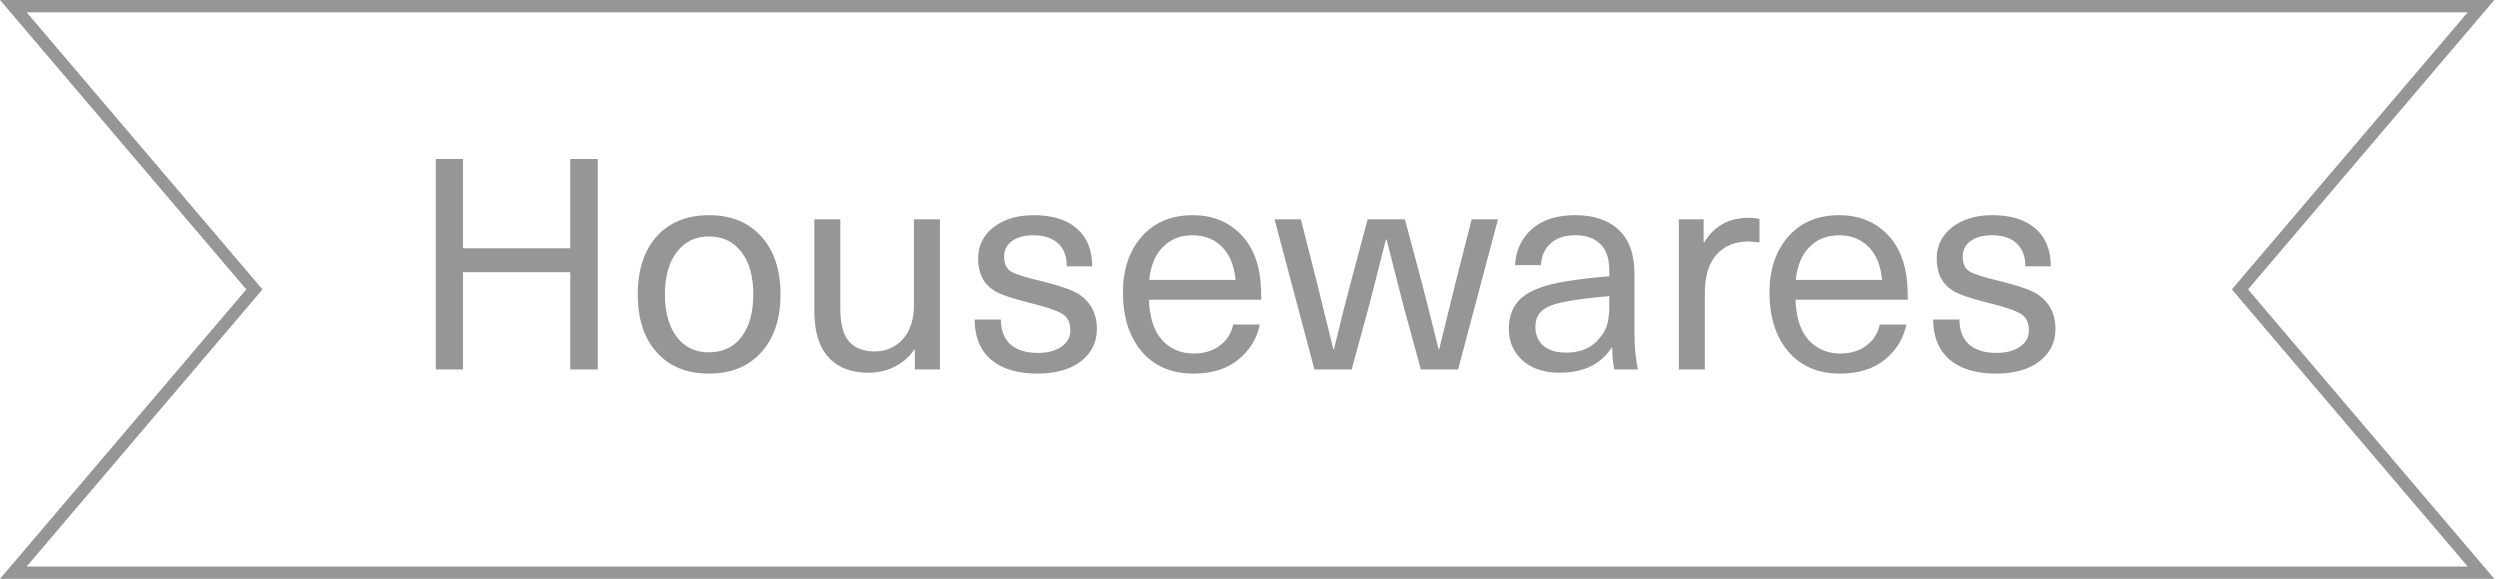
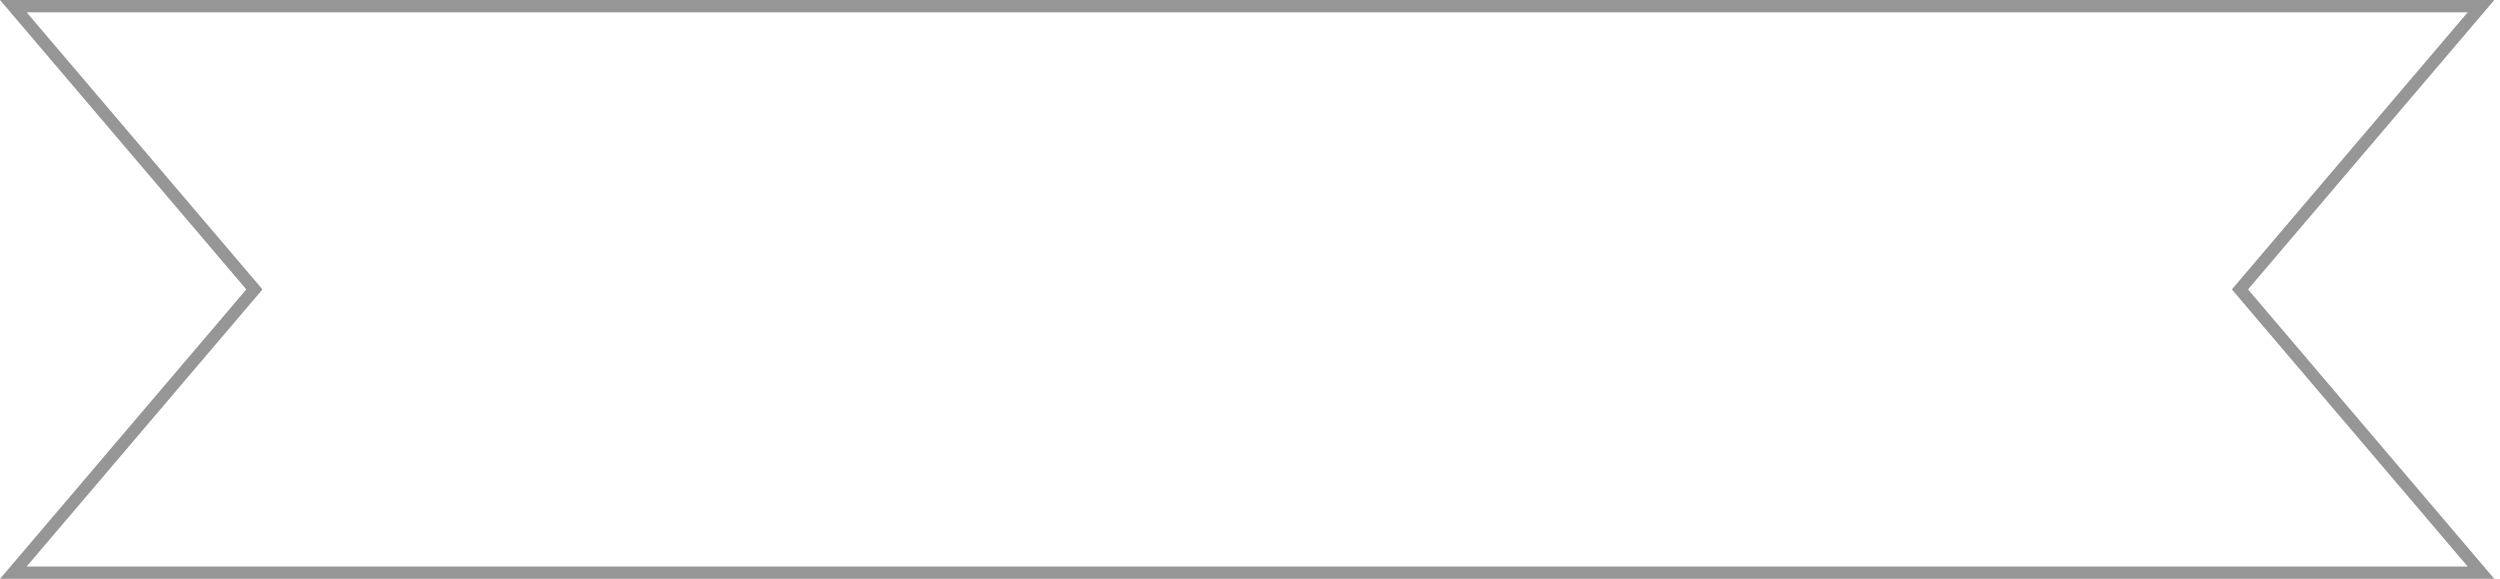
<svg xmlns="http://www.w3.org/2000/svg" width="203" height="47" viewBox="0 0 203 47" fill="none">
  <path d="M201.458 0.5L182.159 23.176L181.884 23.5L182.159 23.824L201.458 46.5H1.082L20.381 23.824L20.656 23.5L20.381 23.176L1.082 0.5H201.458Z" stroke="#979696" />
-   <path d="M48.538 12.912V30H46.306V22.104H37.593V30H35.386V12.912H37.593V20.16H46.306V12.912H48.538ZM53.321 19.2C54.361 18.048 55.777 17.472 57.569 17.472C59.361 17.472 60.777 18.048 61.817 19.2C62.857 20.352 63.377 21.92 63.377 23.904C63.377 25.888 62.857 27.456 61.817 28.608C60.777 29.76 59.361 30.336 57.569 30.336C55.777 30.336 54.361 29.76 53.321 28.608C52.297 27.456 51.785 25.888 51.785 23.904C51.785 21.92 52.297 20.352 53.321 19.2ZM57.569 19.2C56.465 19.2 55.593 19.624 54.953 20.472C54.313 21.304 53.993 22.448 53.993 23.904C53.993 25.36 54.313 26.512 54.953 27.36C55.593 28.192 56.465 28.608 57.569 28.608C58.689 28.608 59.569 28.192 60.209 27.36C60.849 26.512 61.169 25.36 61.169 23.904C61.169 22.448 60.849 21.304 60.209 20.472C59.569 19.624 58.689 19.2 57.569 19.2ZM70.515 30.264C69.107 30.264 68.019 29.84 67.251 28.992C66.499 28.144 66.123 26.896 66.123 25.248V17.808H68.235V25.08C68.235 26.312 68.475 27.2 68.955 27.744C69.435 28.272 70.131 28.536 71.043 28.536C71.939 28.536 72.691 28.208 73.299 27.552C73.907 26.88 74.211 25.96 74.211 24.792V17.808H76.323V30H74.283V28.392H74.235C73.851 28.968 73.331 29.424 72.675 29.76C72.035 30.096 71.315 30.264 70.515 30.264ZM83.935 17.472C85.439 17.472 86.607 17.832 87.439 18.552C88.271 19.272 88.687 20.296 88.687 21.624H86.623C86.623 20.808 86.383 20.184 85.903 19.752C85.439 19.32 84.775 19.104 83.911 19.104C83.175 19.104 82.591 19.264 82.159 19.584C81.743 19.888 81.535 20.304 81.535 20.832C81.535 21.424 81.727 21.832 82.111 22.056C82.511 22.28 83.295 22.528 84.463 22.8C86.031 23.184 87.087 23.552 87.631 23.904C88.575 24.544 89.055 25.472 89.071 26.688C89.071 27.792 88.631 28.68 87.751 29.352C86.887 30.008 85.719 30.336 84.247 30.336C82.631 30.336 81.375 29.96 80.479 29.208C79.599 28.456 79.151 27.368 79.135 25.944H81.271C81.271 26.808 81.527 27.48 82.039 27.96C82.567 28.424 83.311 28.656 84.271 28.656C85.071 28.656 85.711 28.488 86.191 28.152C86.671 27.816 86.911 27.376 86.911 26.832C86.911 26.176 86.679 25.72 86.215 25.464C85.767 25.192 84.879 24.896 83.551 24.576C82.143 24.224 81.199 23.896 80.719 23.592C79.855 23.048 79.423 22.184 79.423 21C79.423 19.96 79.839 19.112 80.671 18.456C81.519 17.8 82.607 17.472 83.935 17.472ZM96.919 28.704C97.783 28.704 98.495 28.488 99.055 28.056C99.631 27.624 99.991 27.056 100.135 26.352H102.295C102.071 27.488 101.487 28.44 100.543 29.208C99.615 29.96 98.407 30.336 96.919 30.336C95.143 30.336 93.743 29.744 92.719 28.56C91.695 27.36 91.183 25.752 91.183 23.736C91.183 21.896 91.687 20.392 92.695 19.224C93.719 18.056 95.103 17.472 96.847 17.472C98.207 17.472 99.351 17.848 100.279 18.6C101.223 19.352 101.855 20.392 102.175 21.72C102.335 22.376 102.415 23.248 102.415 24.336H93.295C93.343 25.776 93.695 26.864 94.351 27.6C95.023 28.336 95.879 28.704 96.919 28.704ZM96.847 19.104C95.855 19.104 95.047 19.424 94.423 20.064C93.799 20.688 93.431 21.576 93.319 22.728H100.327C100.215 21.56 99.847 20.664 99.223 20.04C98.599 19.416 97.807 19.104 96.847 19.104ZM121.636 17.808L118.396 30H115.372L113.932 24.72C113.18 21.776 112.732 20.016 112.588 19.44H112.54C112.396 20.016 111.948 21.776 111.196 24.72L109.756 30H106.732L103.492 17.808H105.628L106.924 22.896C107.308 24.432 107.756 26.256 108.268 28.368H108.316C108.748 26.544 109.196 24.76 109.66 23.016L111.052 17.808L114.076 17.808L115.468 23.016C115.884 24.616 116.332 26.4 116.812 28.368H116.86C117.372 26.256 117.82 24.432 118.204 22.896L119.5 17.808H121.636ZM127.915 17.472C129.435 17.472 130.611 17.872 131.443 18.672C132.291 19.456 132.715 20.632 132.715 22.2V26.88C132.715 28.112 132.811 29.152 133.003 30H131.083C130.971 29.488 130.915 28.896 130.915 28.224H130.867C129.987 29.584 128.579 30.264 126.643 30.264C125.395 30.264 124.395 29.936 123.643 29.28C122.891 28.608 122.515 27.744 122.515 26.688C122.515 25.632 122.859 24.8 123.547 24.192C124.251 23.568 125.451 23.12 127.147 22.848C128.331 22.656 129.507 22.52 130.675 22.44V21.96C130.675 20.984 130.427 20.264 129.931 19.8C129.451 19.336 128.779 19.104 127.915 19.104C127.051 19.104 126.379 19.328 125.899 19.776C125.419 20.208 125.163 20.792 125.131 21.528H123.019C123.083 20.328 123.539 19.352 124.387 18.6C125.235 17.848 126.411 17.472 127.915 17.472ZM130.675 24.792V24.048C129.443 24.144 128.379 24.272 127.483 24.432C126.459 24.592 125.731 24.832 125.299 25.152C124.883 25.472 124.675 25.936 124.675 26.544C124.675 27.184 124.891 27.696 125.323 28.08C125.771 28.448 126.387 28.632 127.171 28.632C128.243 28.632 129.083 28.312 129.691 27.672C130.059 27.288 130.315 26.896 130.459 26.496C130.603 26.08 130.675 25.512 130.675 24.792ZM141.985 17.688C142.337 17.688 142.633 17.72 142.873 17.784V19.68C142.345 19.632 142.065 19.608 142.033 19.608C140.881 19.608 139.993 19.968 139.369 20.688C138.745 21.408 138.433 22.44 138.433 23.784V30H136.321V17.808H138.337V19.68H138.385C139.185 18.352 140.385 17.688 141.985 17.688ZM149.419 28.704C150.283 28.704 150.995 28.488 151.555 28.056C152.131 27.624 152.491 27.056 152.635 26.352H154.795C154.571 27.488 153.987 28.44 153.043 29.208C152.115 29.96 150.907 30.336 149.419 30.336C147.643 30.336 146.243 29.744 145.219 28.56C144.195 27.36 143.683 25.752 143.683 23.736C143.683 21.896 144.187 20.392 145.195 19.224C146.219 18.056 147.603 17.472 149.347 17.472C150.707 17.472 151.851 17.848 152.779 18.6C153.723 19.352 154.355 20.392 154.675 21.72C154.835 22.376 154.915 23.248 154.915 24.336H145.795C145.843 25.776 146.195 26.864 146.851 27.6C147.523 28.336 148.379 28.704 149.419 28.704ZM149.347 19.104C148.355 19.104 147.547 19.424 146.923 20.064C146.299 20.688 145.931 21.576 145.819 22.728H152.827C152.715 21.56 152.347 20.664 151.723 20.04C151.099 19.416 150.307 19.104 149.347 19.104ZM161.771 17.472C163.275 17.472 164.443 17.832 165.275 18.552C166.107 19.272 166.523 20.296 166.523 21.624H164.459C164.459 20.808 164.219 20.184 163.739 19.752C163.275 19.32 162.611 19.104 161.747 19.104C161.011 19.104 160.427 19.264 159.995 19.584C159.579 19.888 159.371 20.304 159.371 20.832C159.371 21.424 159.563 21.832 159.947 22.056C160.347 22.28 161.131 22.528 162.299 22.8C163.867 23.184 164.923 23.552 165.467 23.904C166.411 24.544 166.891 25.472 166.907 26.688C166.907 27.792 166.467 28.68 165.587 29.352C164.723 30.008 163.555 30.336 162.083 30.336C160.467 30.336 159.211 29.96 158.315 29.208C157.435 28.456 156.987 27.368 156.971 25.944H159.107C159.107 26.808 159.363 27.48 159.875 27.96C160.403 28.424 161.147 28.656 162.107 28.656C162.907 28.656 163.547 28.488 164.027 28.152C164.507 27.816 164.747 27.376 164.747 26.832C164.747 26.176 164.515 25.72 164.051 25.464C163.603 25.192 162.715 24.896 161.387 24.576C159.979 24.224 159.035 23.896 158.555 23.592C157.691 23.048 157.259 22.184 157.259 21C157.259 19.96 157.675 19.112 158.507 18.456C159.355 17.8 160.443 17.472 161.771 17.472Z" fill="#979696" />
</svg>